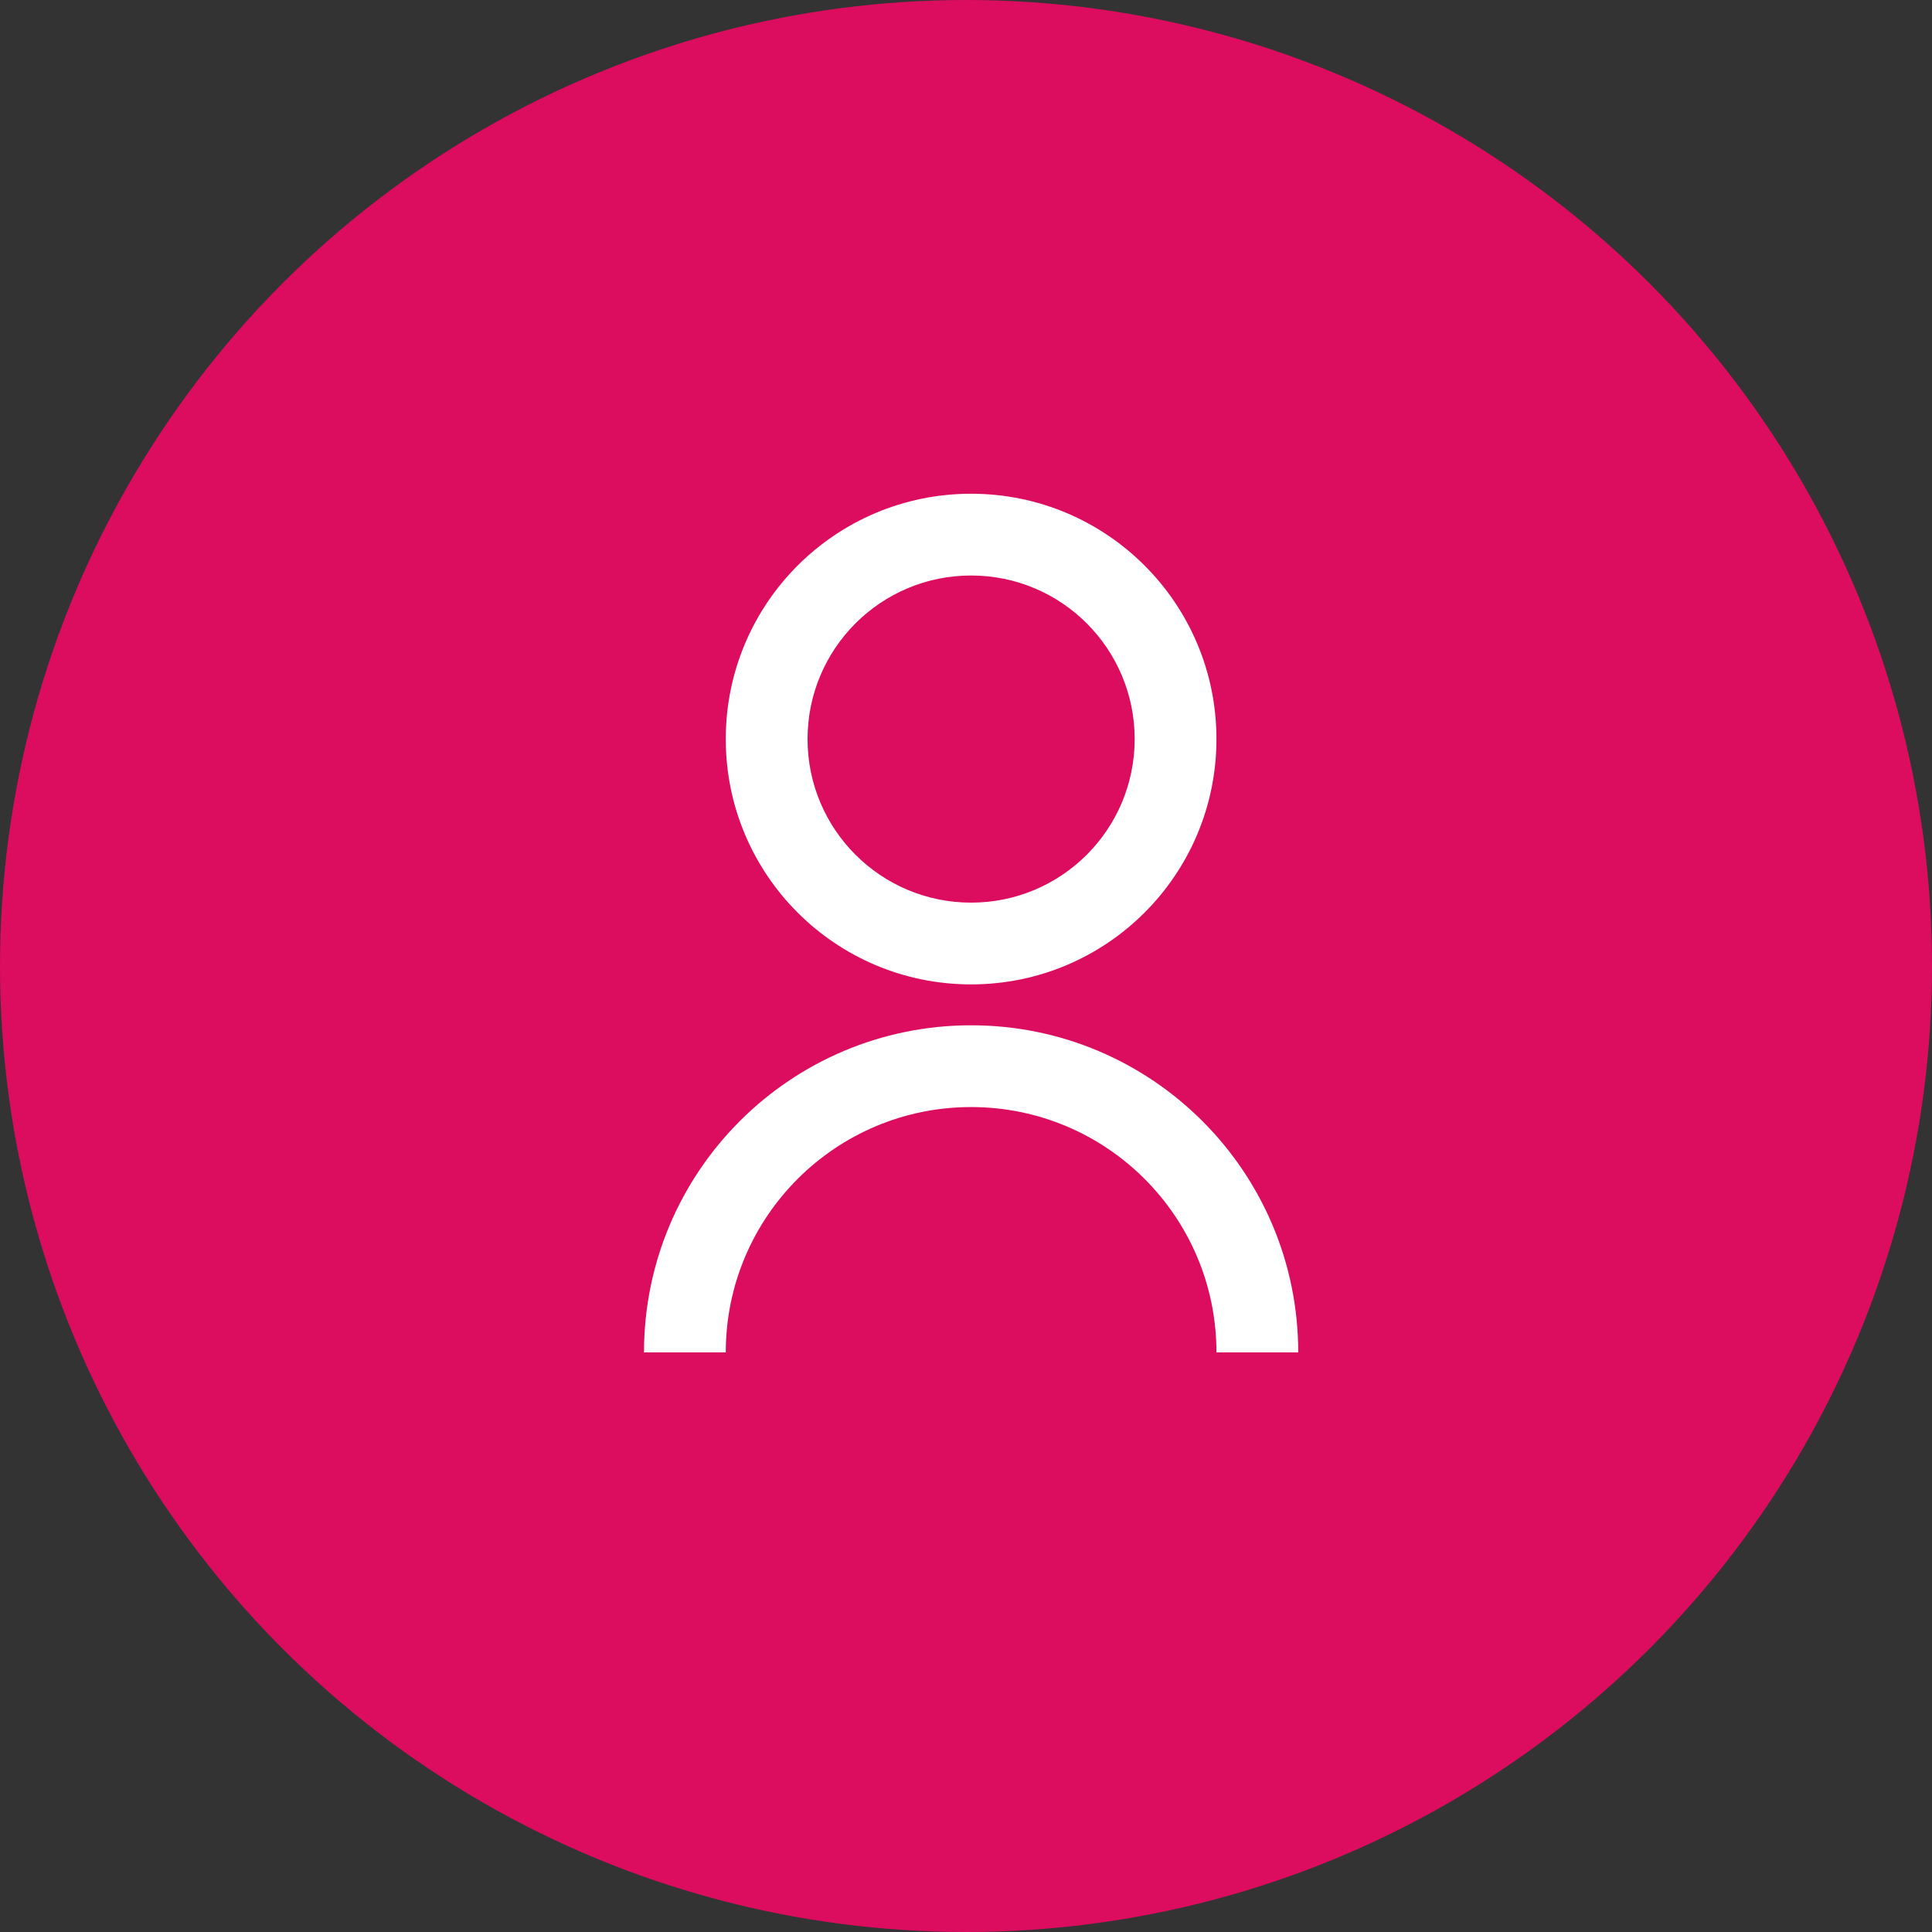
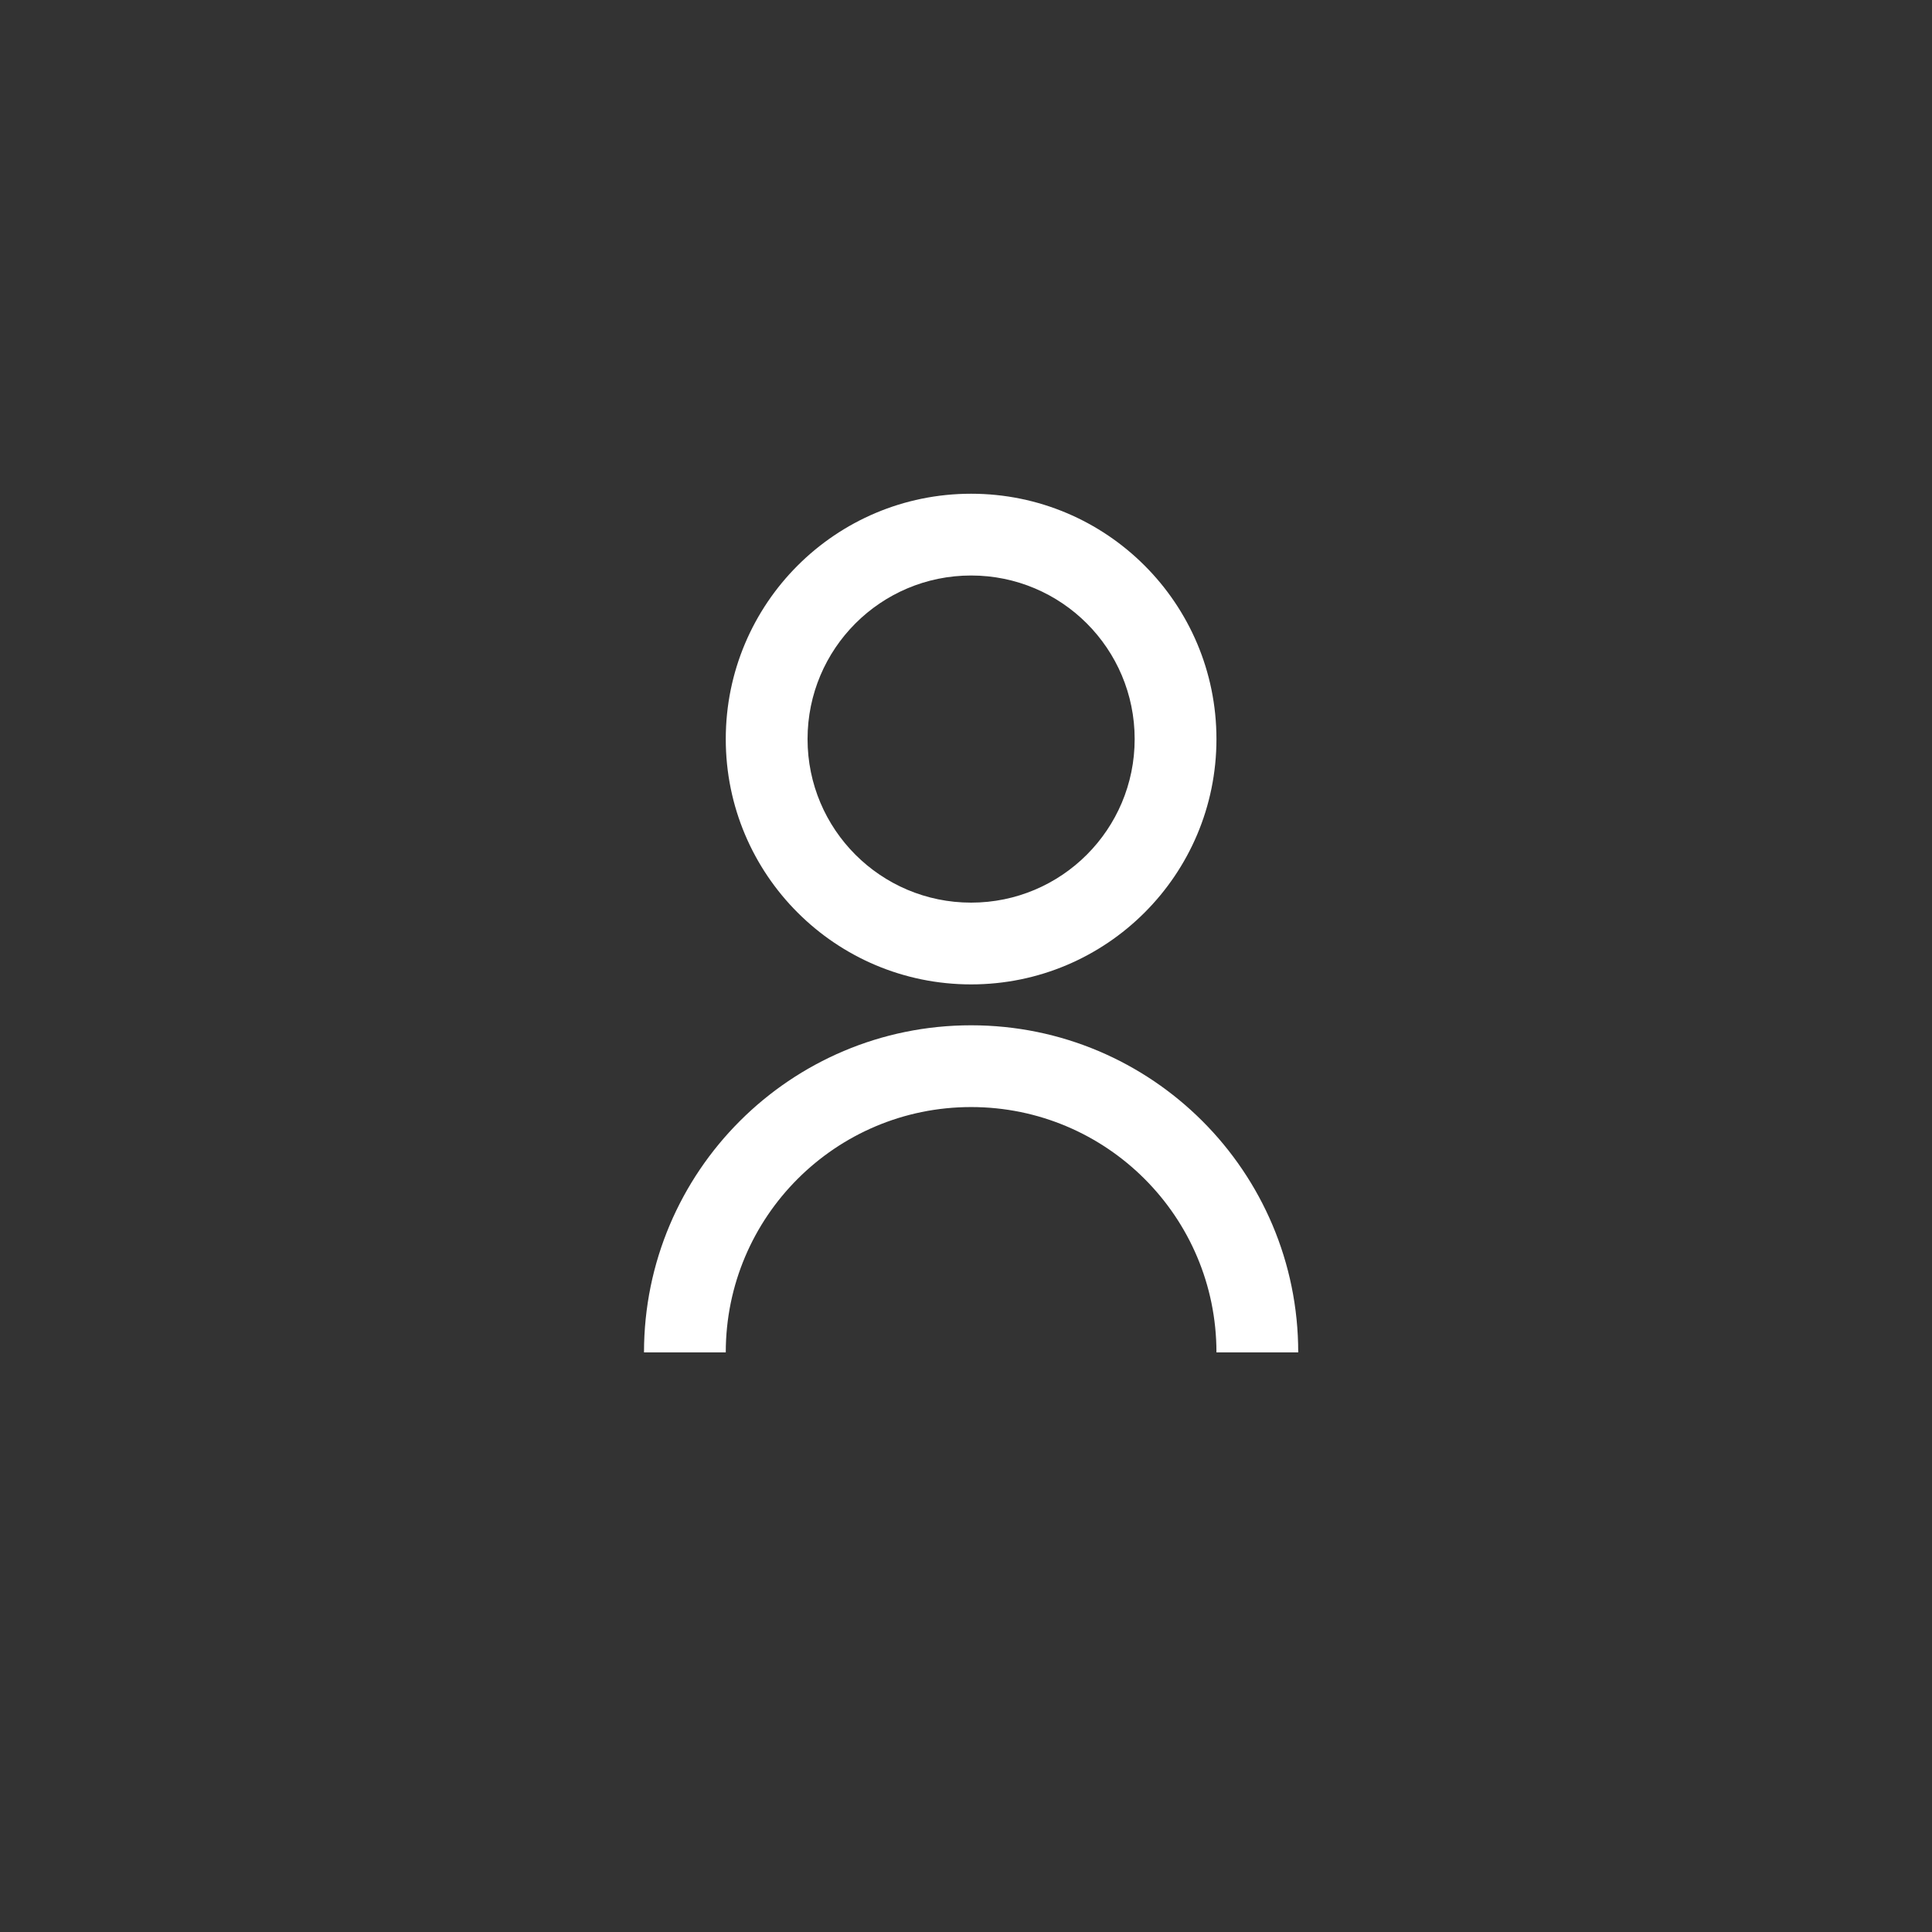
<svg xmlns="http://www.w3.org/2000/svg" width="90" height="90" viewBox="0 0 90 90" fill="none">
  <rect x="0" y="0" width="90" height="90" fill="#333333" stroke="none" />
-   <circle cx="45" cy="45" r="45" fill="#DC0C5F" />
  <path d="M30 63C30 54.584 36.822 47.762 45.238 47.762C53.654 47.762 60.476 54.584 60.476 63H56.667C56.667 56.688 51.55 51.571 45.238 51.571C38.926 51.571 33.809 56.688 33.809 63H30ZM45.238 45.857C38.924 45.857 33.809 40.743 33.809 34.429C33.809 28.114 38.924 23 45.238 23C51.552 23 56.667 28.114 56.667 34.429C56.667 40.743 51.552 45.857 45.238 45.857ZM45.238 42.048C49.448 42.048 52.857 38.638 52.857 34.429C52.857 30.219 49.448 26.809 45.238 26.809C41.029 26.809 37.619 30.219 37.619 34.429C37.619 38.638 41.029 42.048 45.238 42.048Z" fill="white" />
</svg>